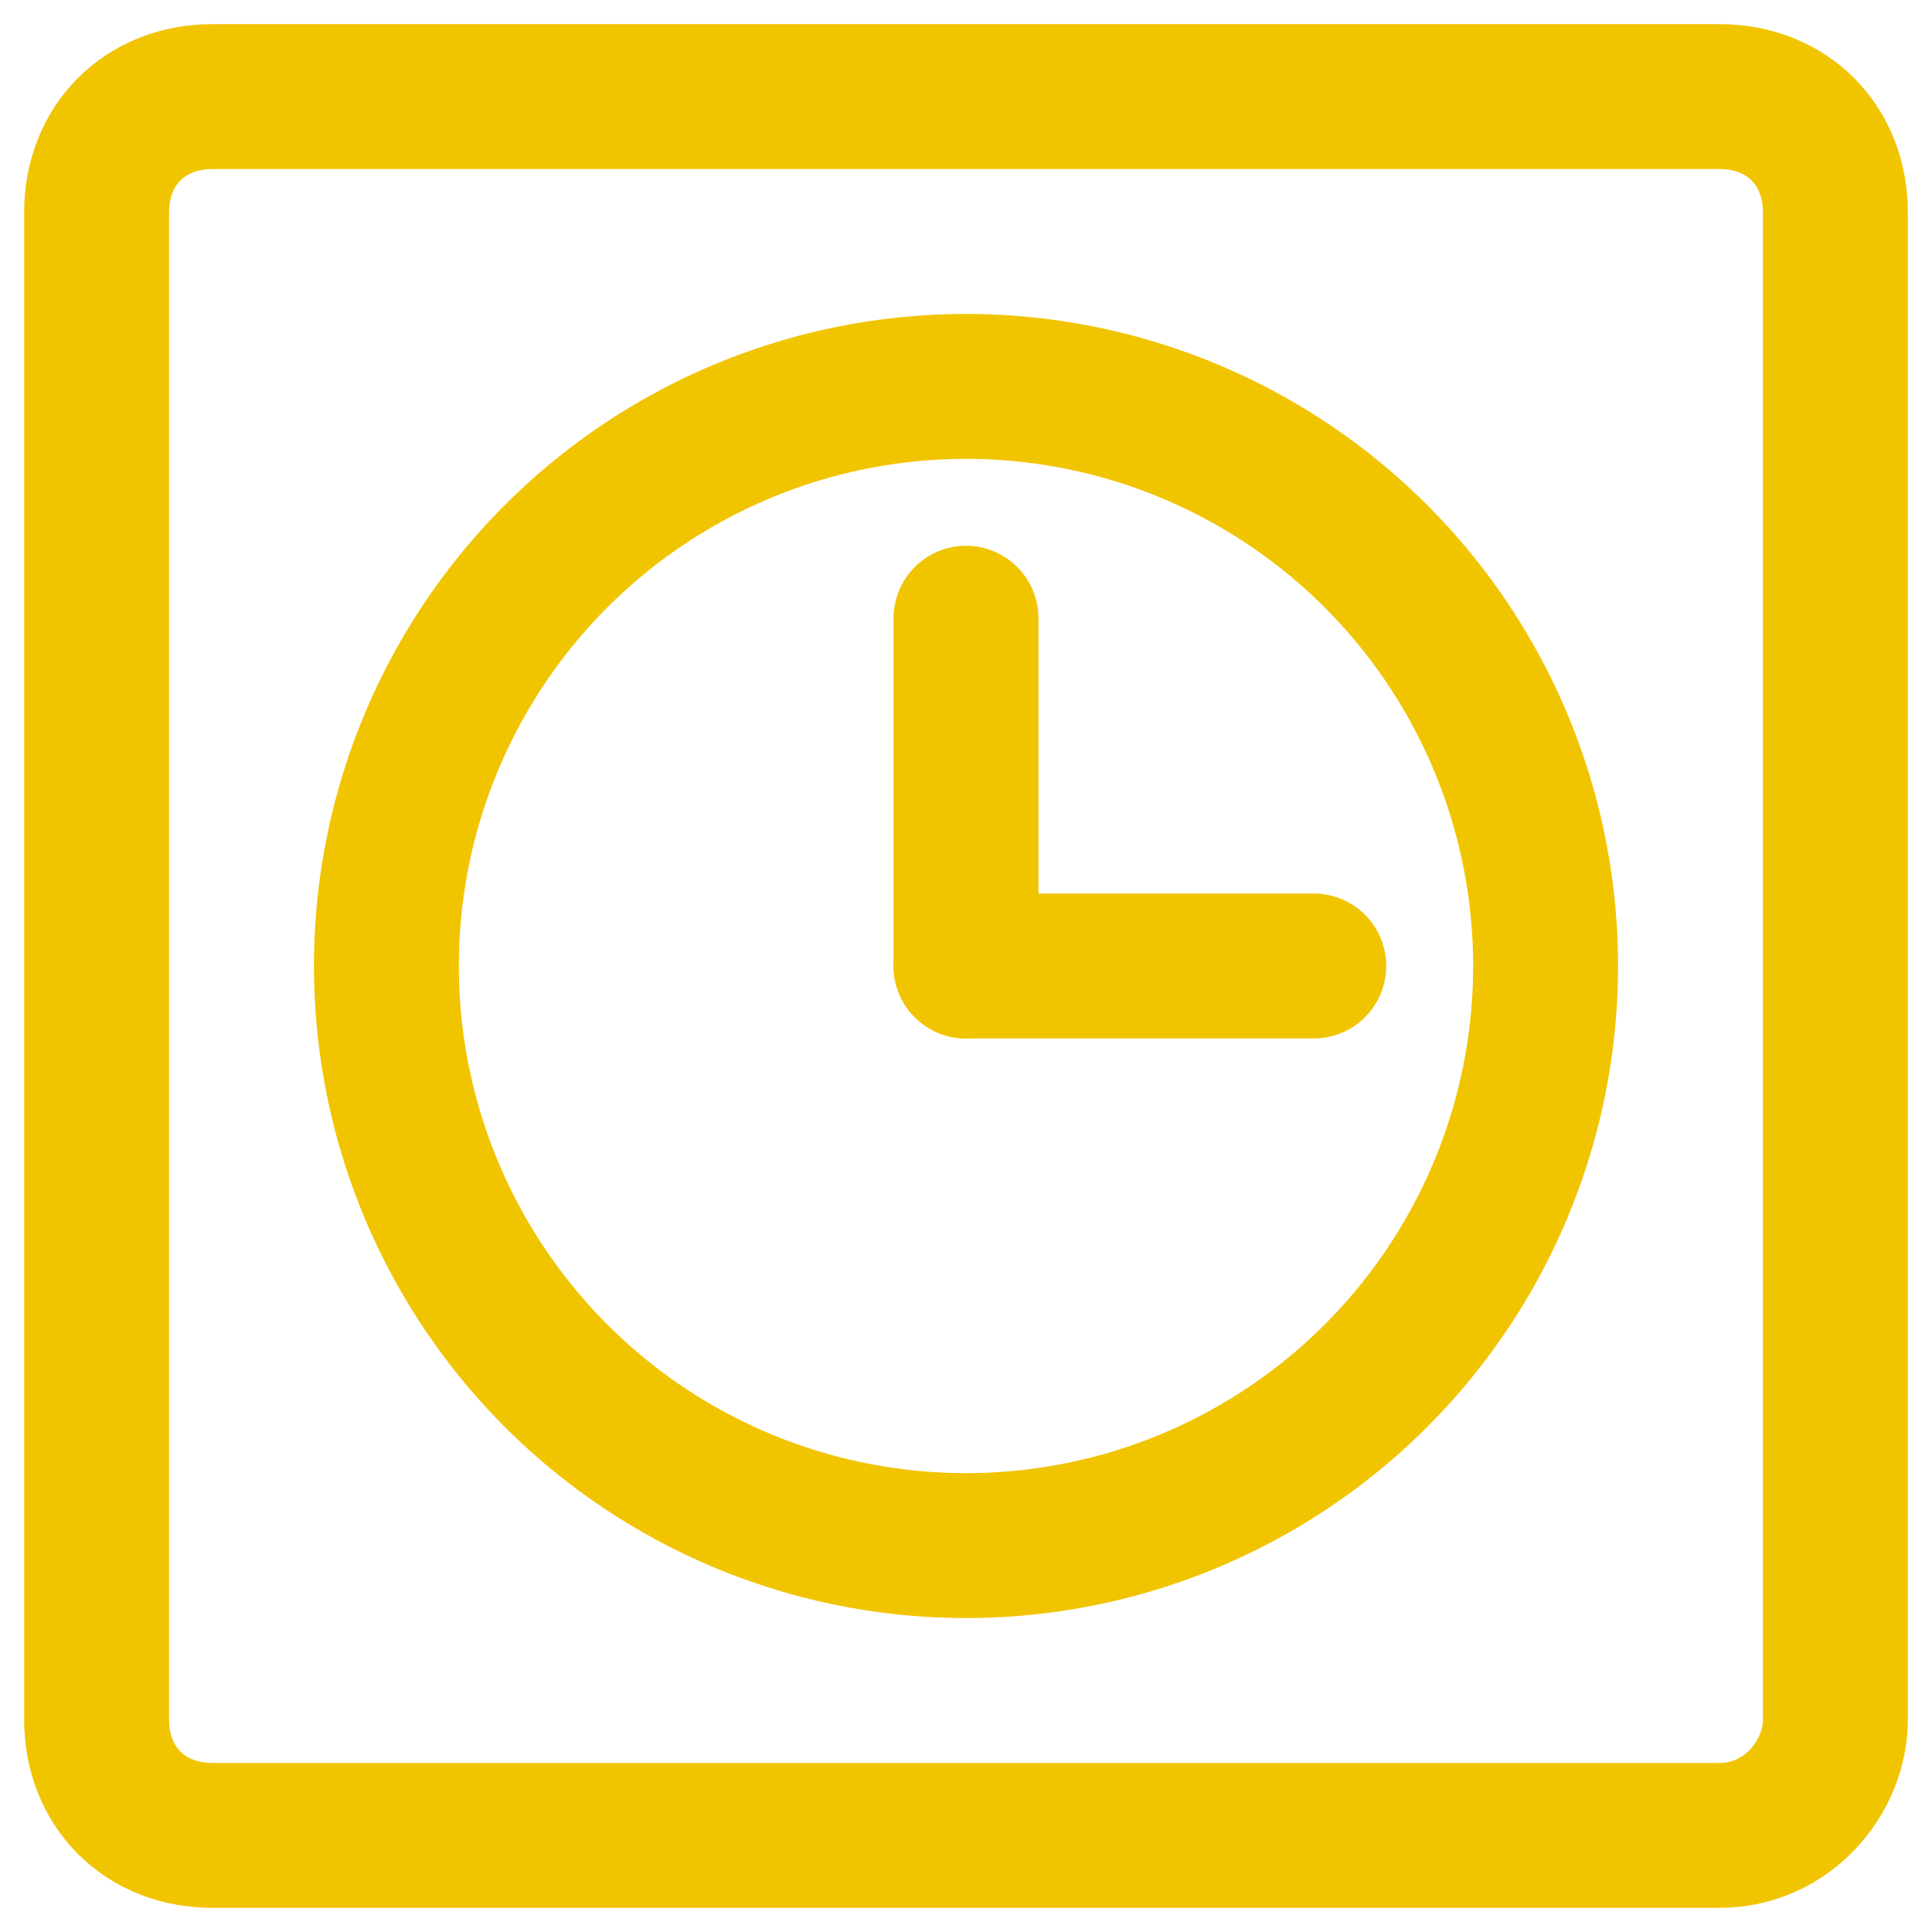
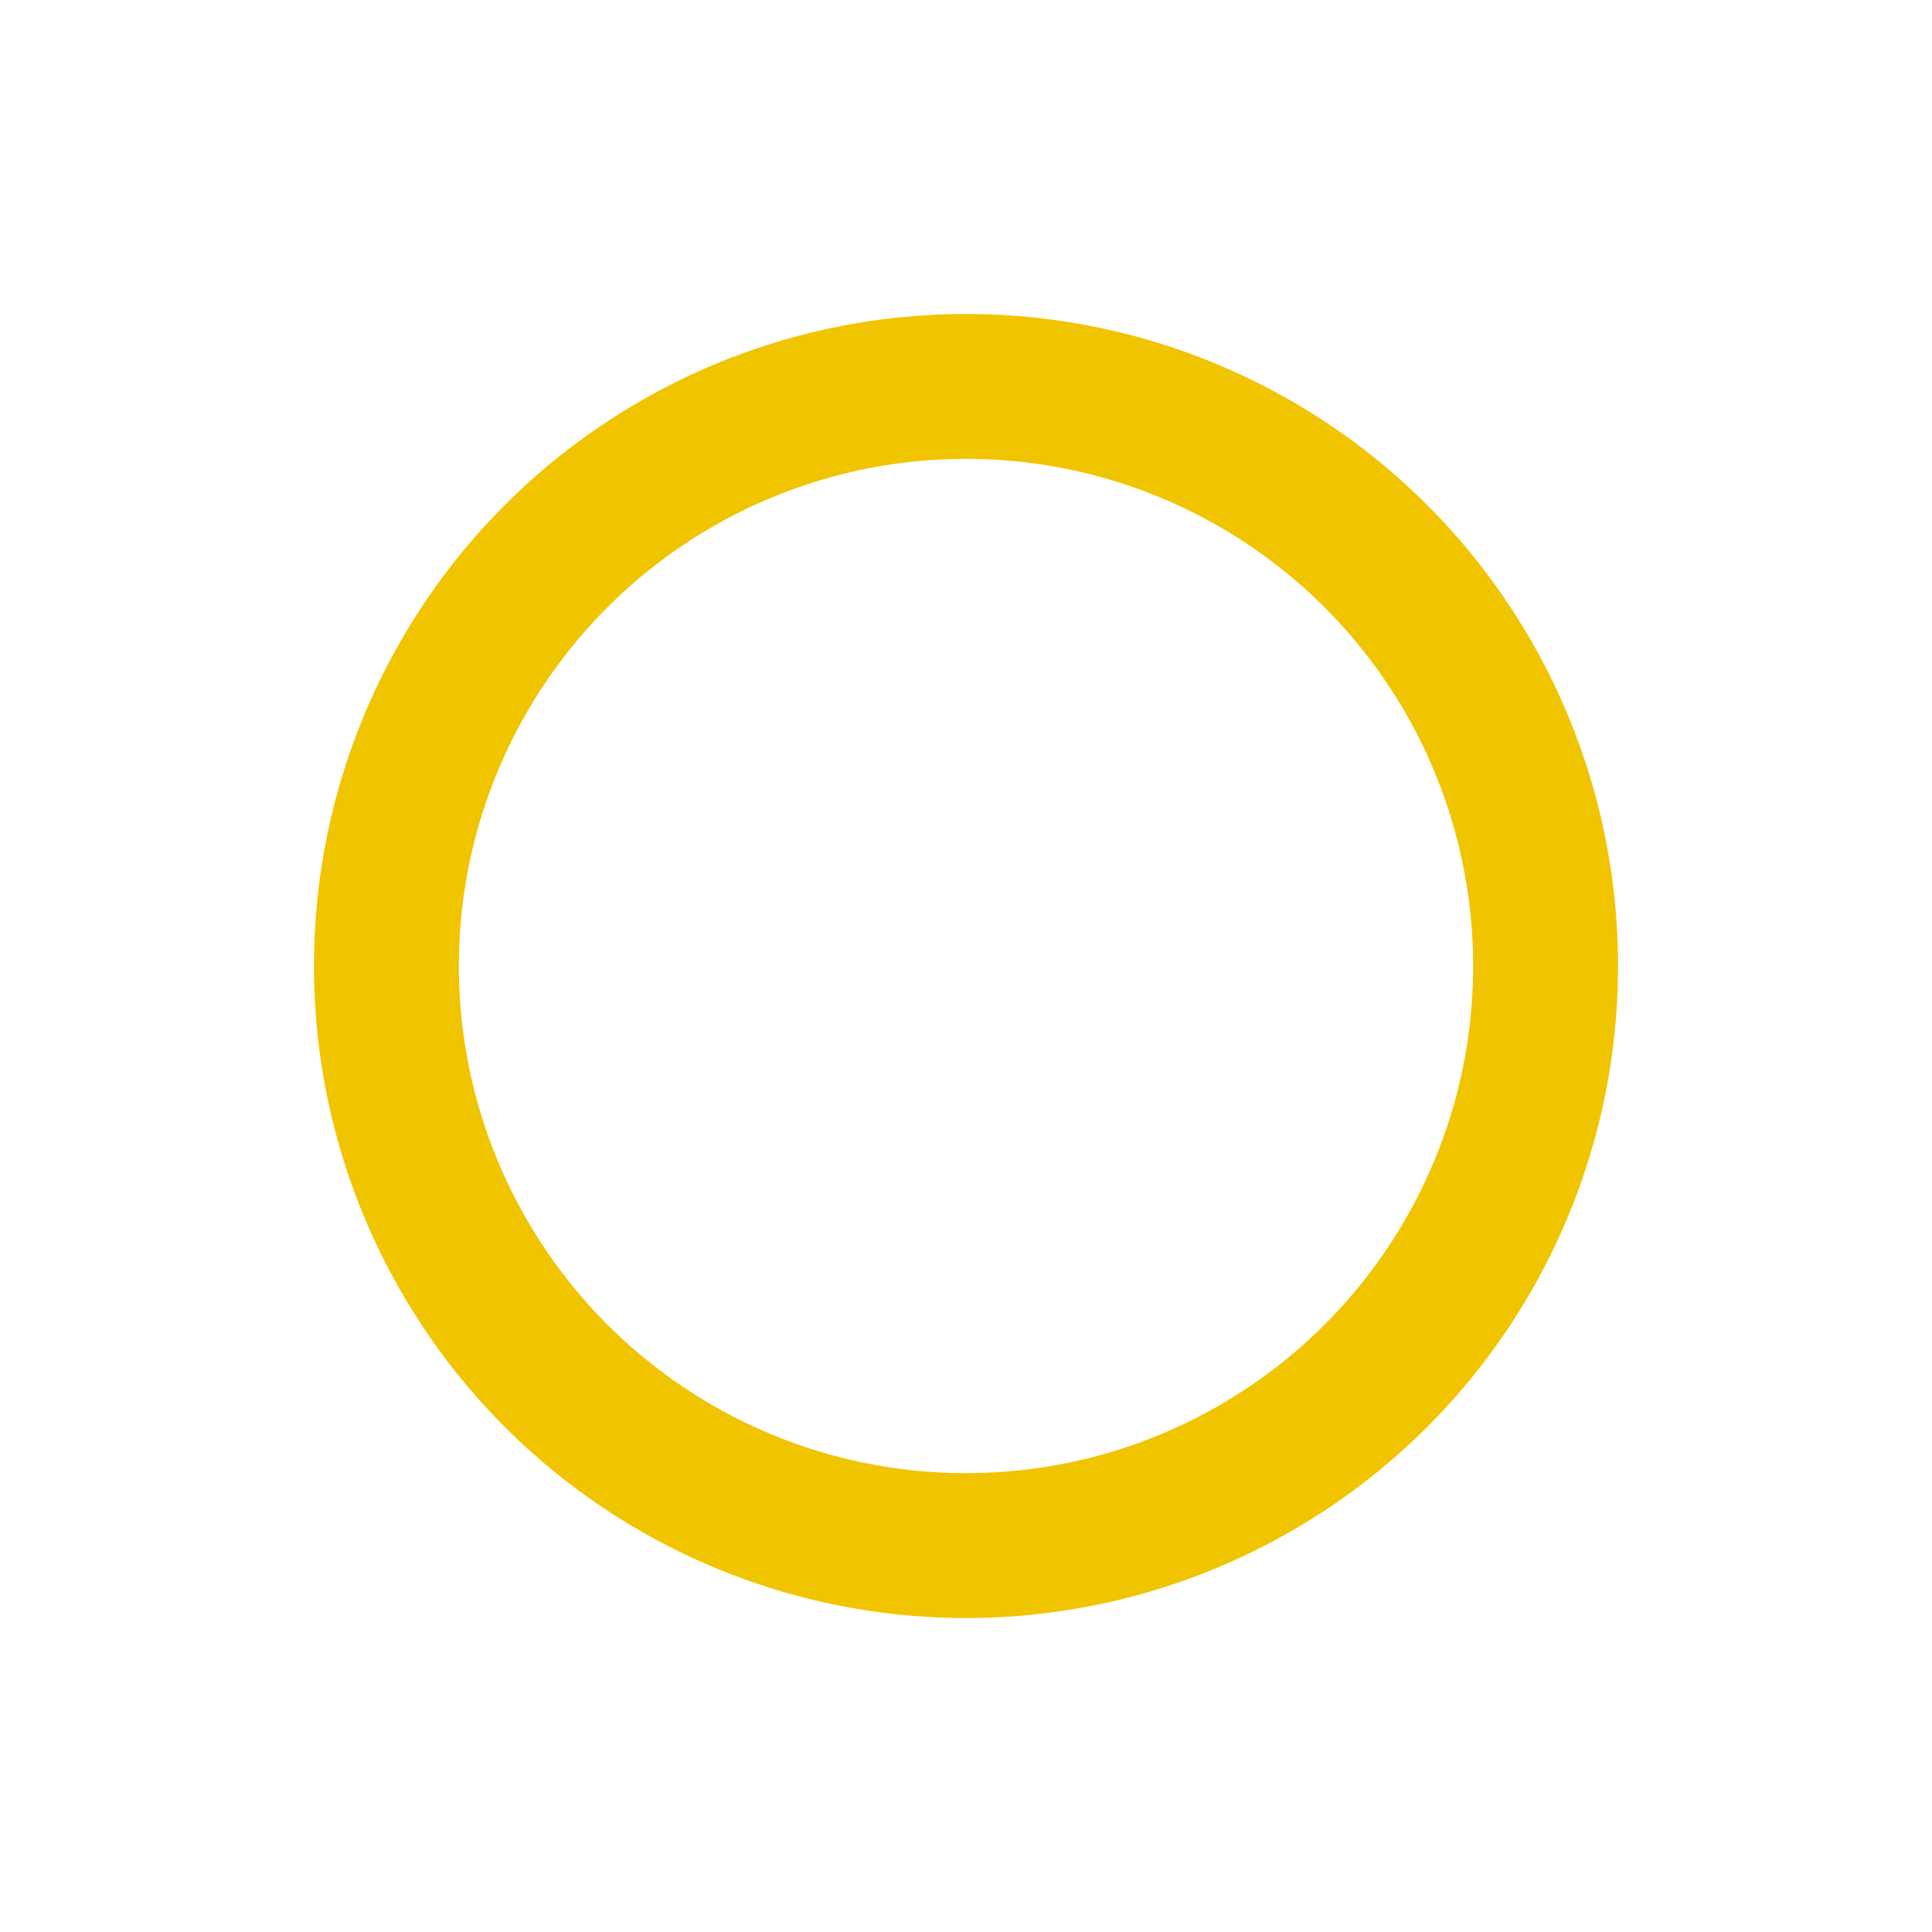
<svg xmlns="http://www.w3.org/2000/svg" version="1.1" id="Layer_1" x="0px" y="0px" viewBox="0 0 20 20" style="enable-background:new 0 0 20 20;" xml:space="preserve">
  <style type="text/css">
	.st0{fill:none;stroke:#F1C400;stroke-width:1.5;stroke-linecap:round;stroke-linejoin:round;stroke-miterlimit:3;}
</style>
-   <path class="st0" d="M2.2,1h15.6C18.5,1,19,1.5,19,2.2v15.6c0,0.6-0.5,1.2-1.2,1.2H2.2C1.5,19,1,18.5,1,17.8V2.2C1,1.5,1.5,1,2.2,1z  " />
  <circle class="st0" cx="10" cy="10" r="6" />
-   <line class="st0" x1="10" y1="10" x2="10" y2="6.4" />
-   <line class="st0" x1="10" y1="10" x2="13.6" y2="10" />
</svg>